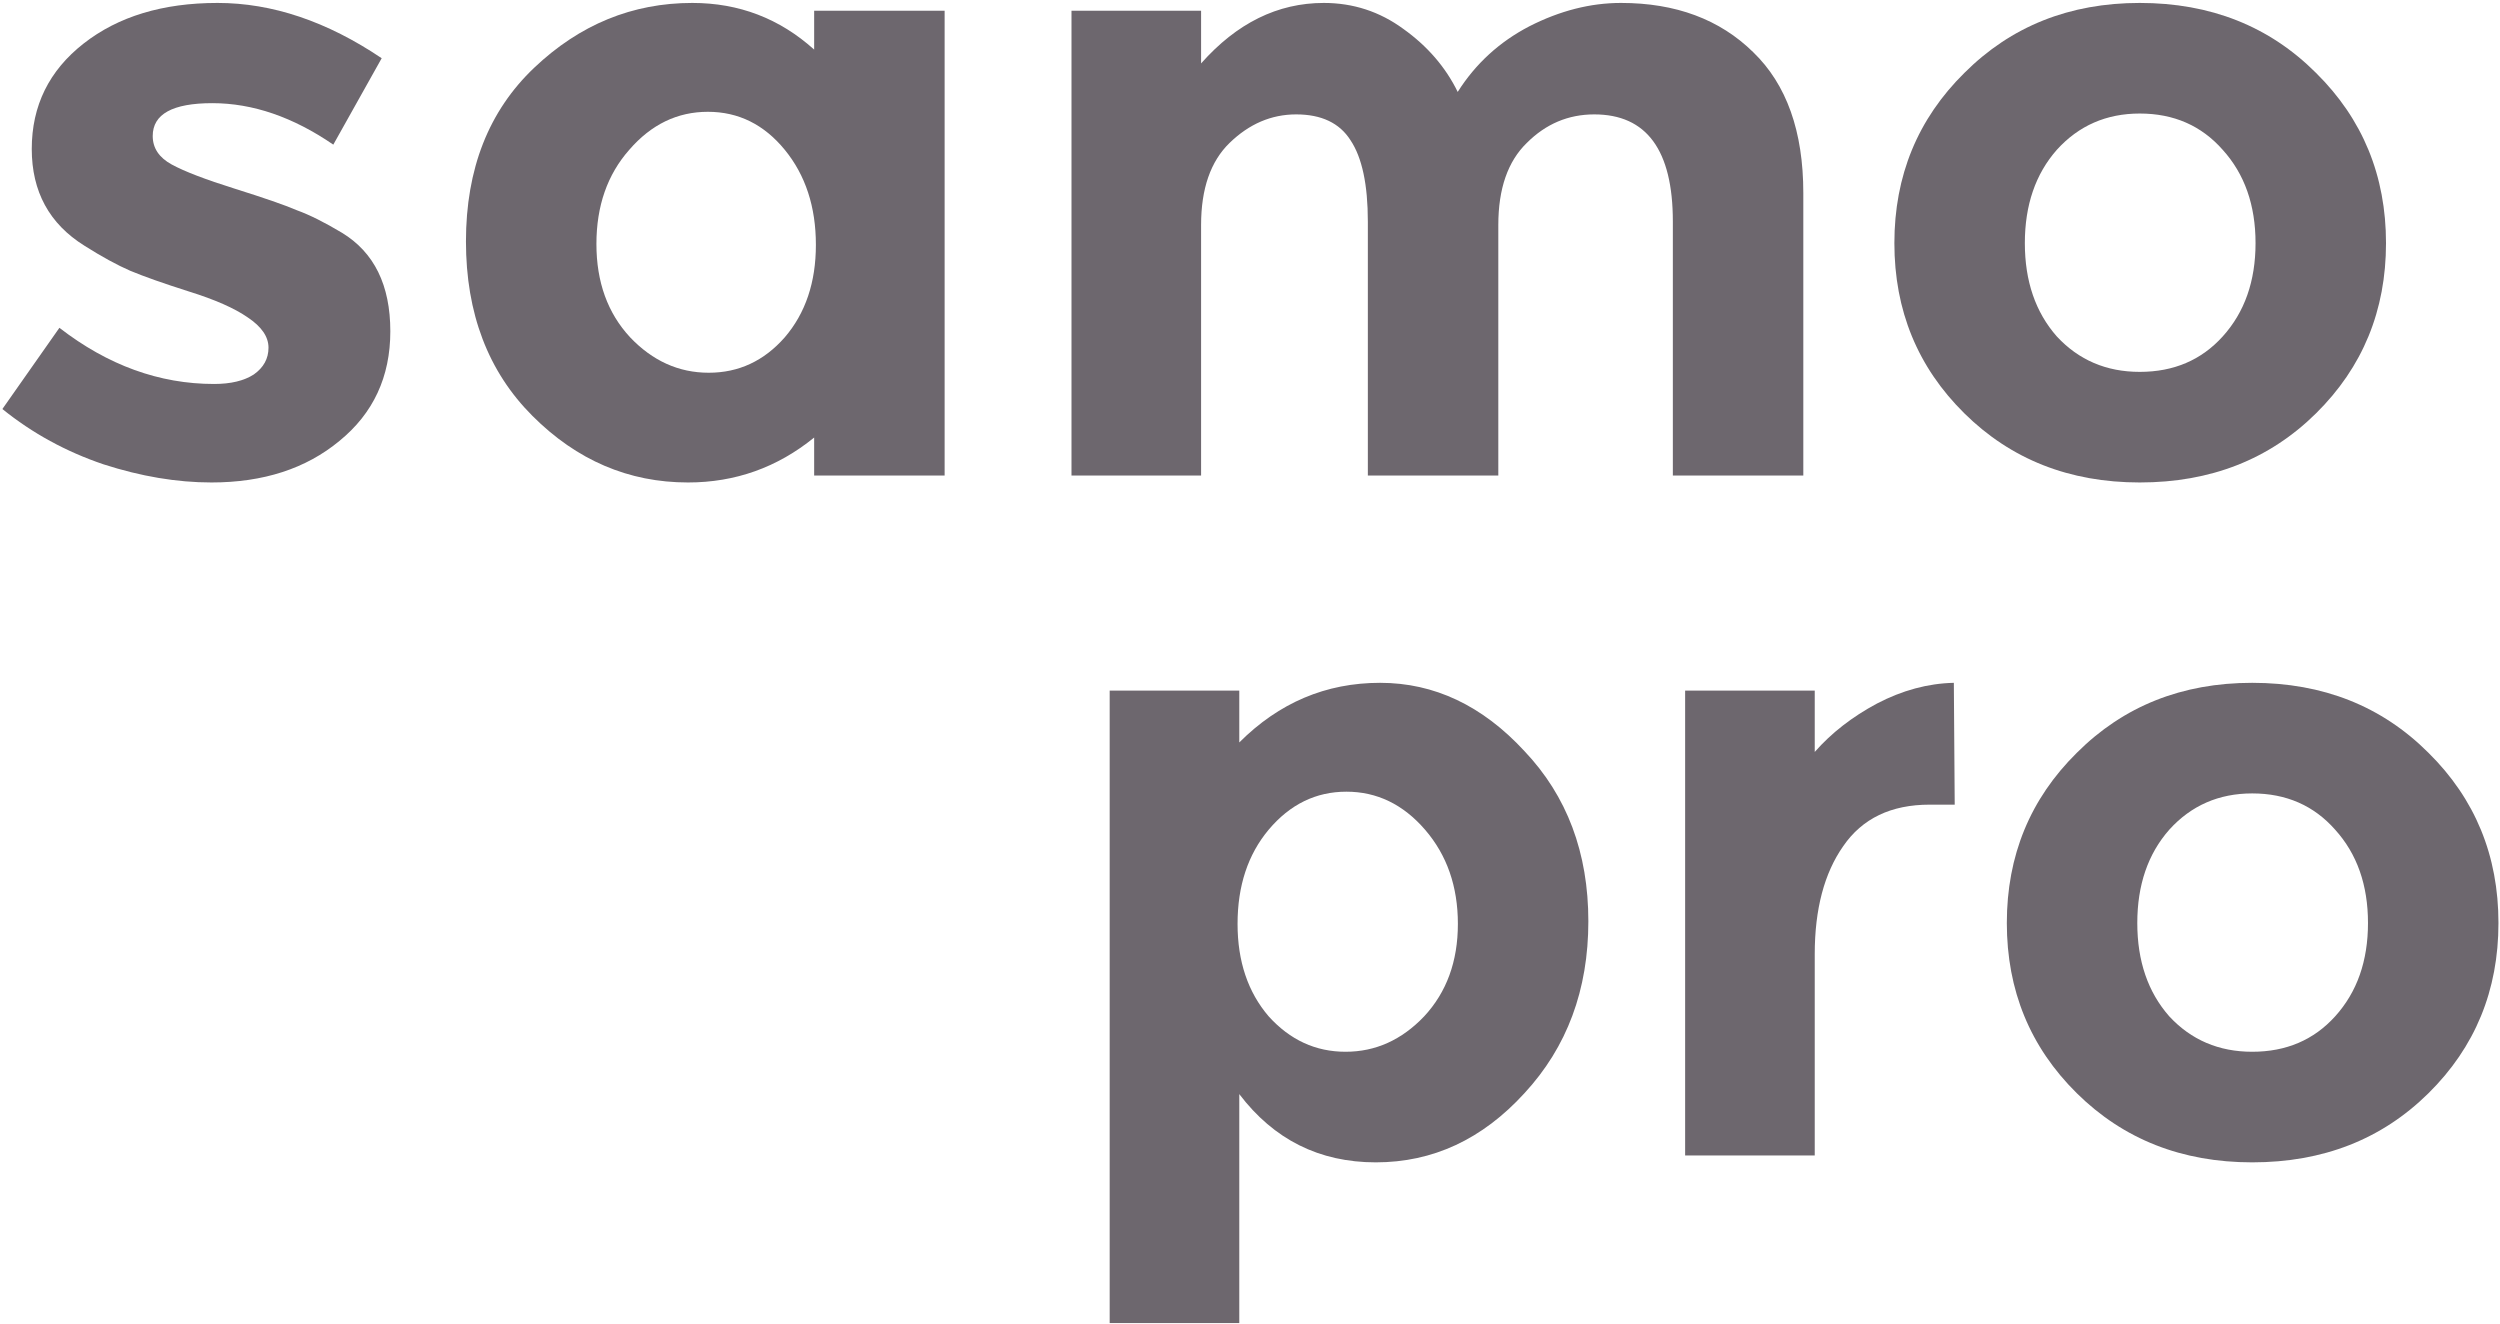
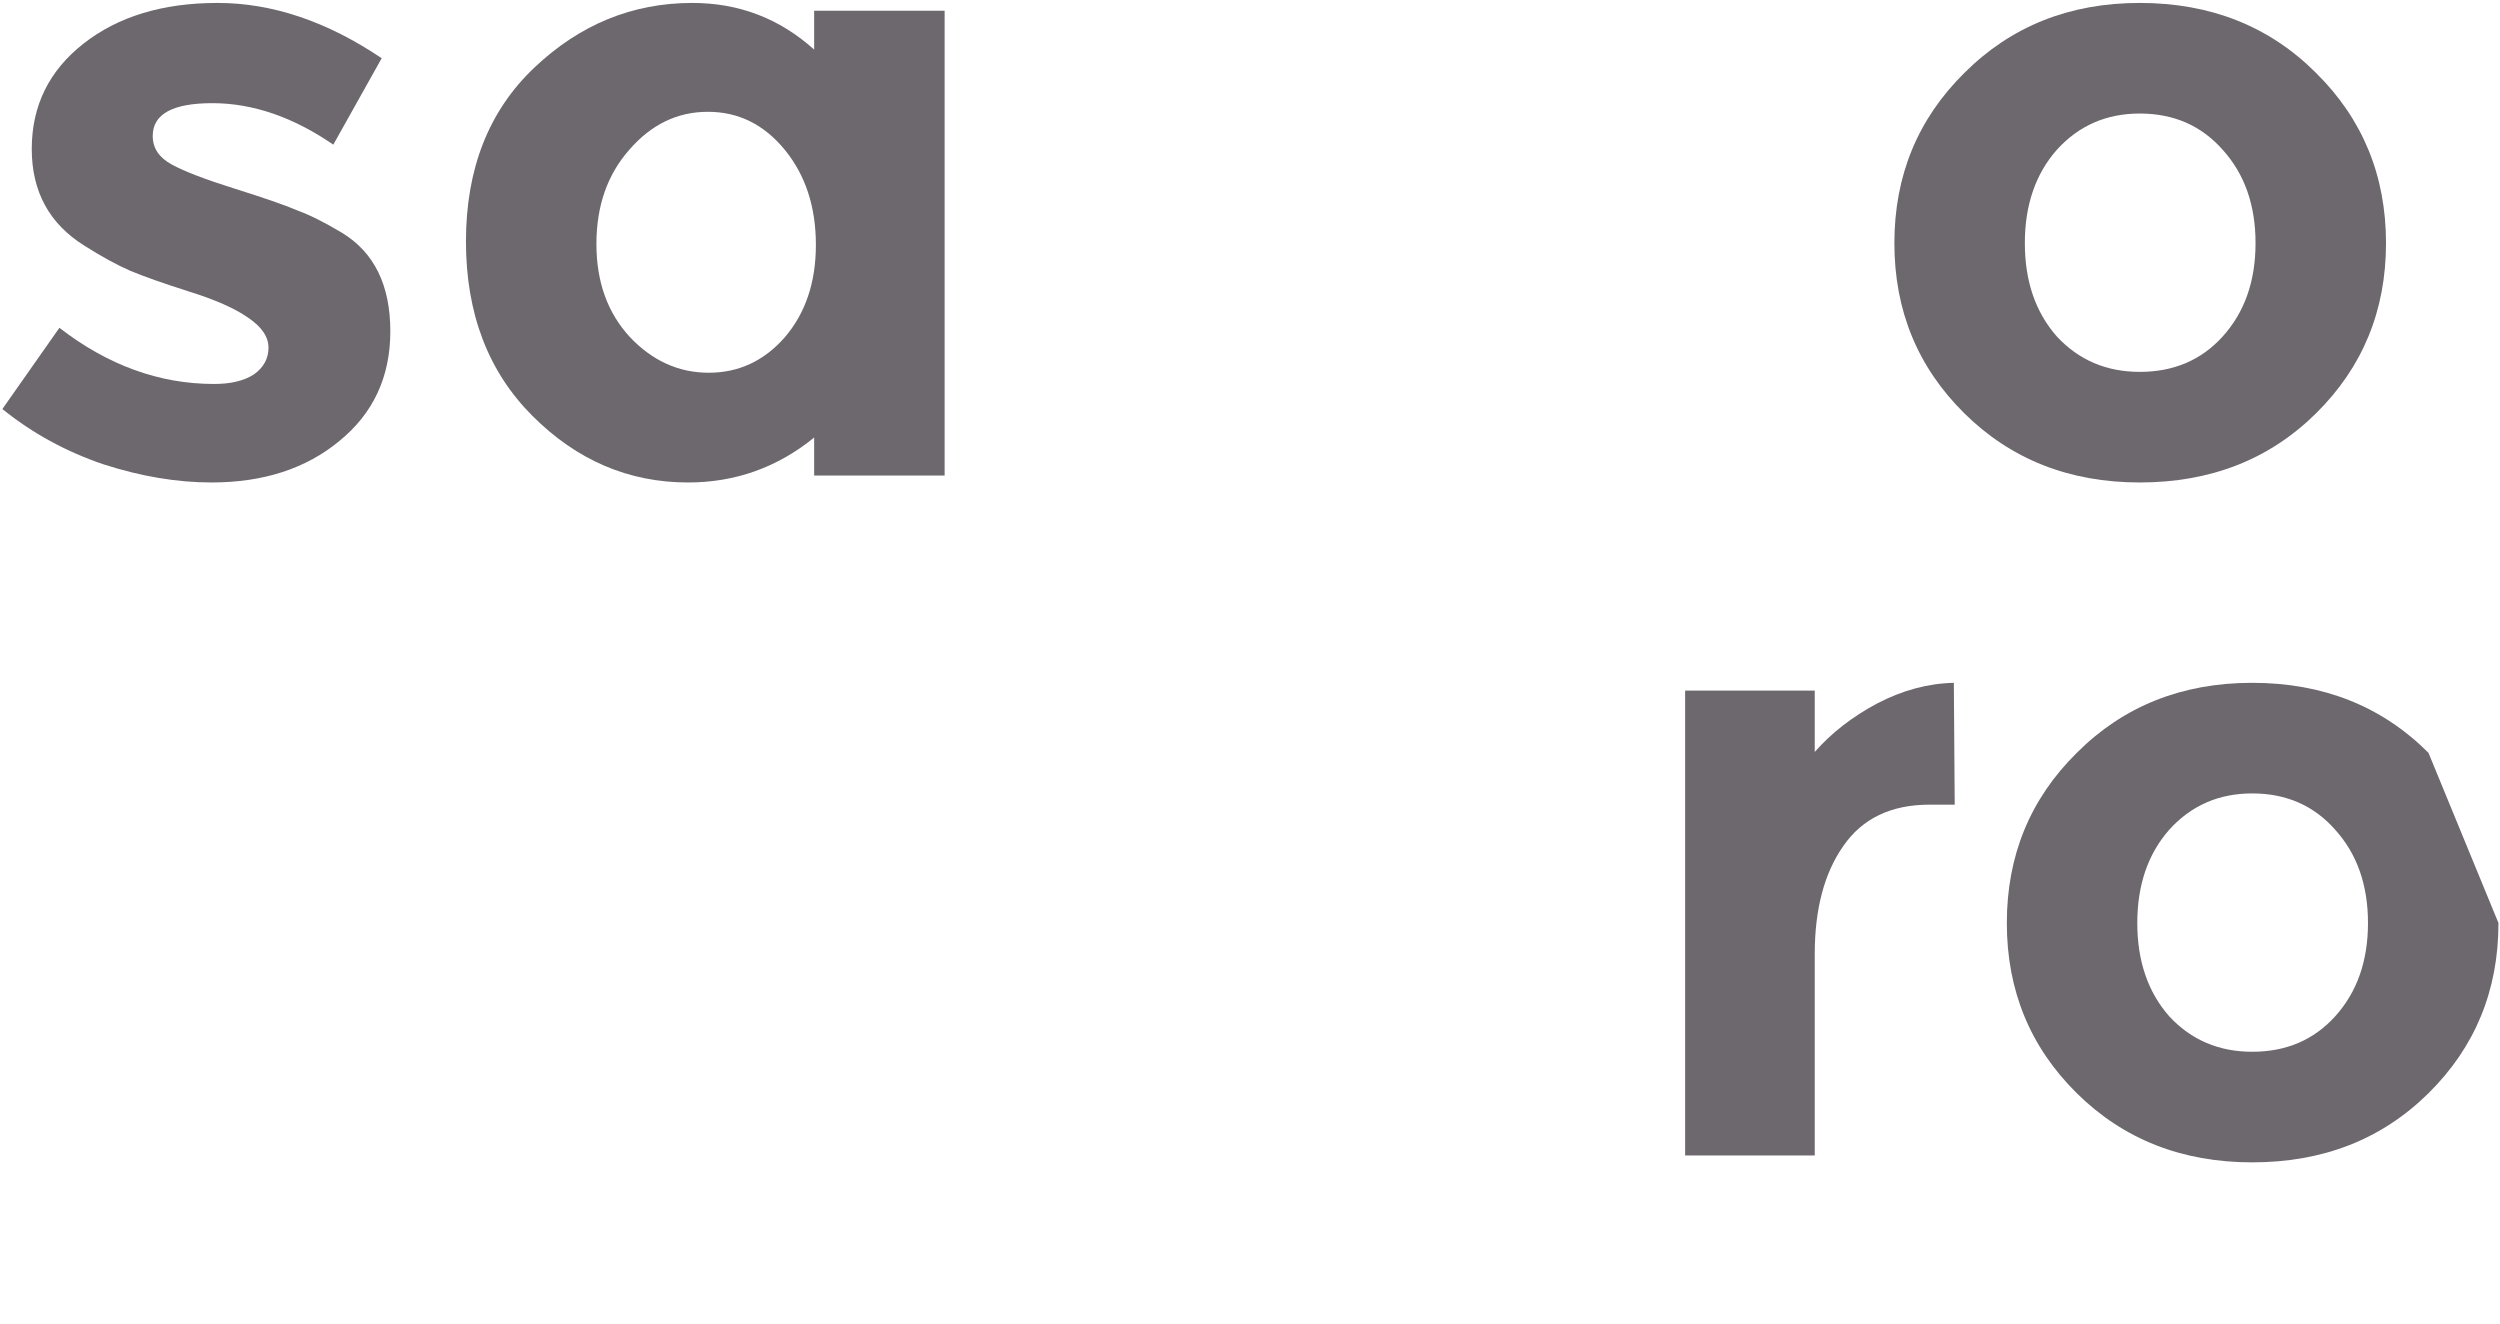
<svg xmlns="http://www.w3.org/2000/svg" width="706" height="374" viewBox="0 0 706 374" fill="none">
  <path d="M110.228 93.549C110.228 106.4 105.429 116.729 95.832 124.537C86.397 132.345 74.36 136.249 59.72 136.249C49.96 136.249 39.794 134.541 29.22 131.125C18.647 127.547 9.131 122.341 0.672 115.509L16.776 92.573C30.44 103.147 44.999 108.433 60.452 108.433C65.169 108.433 68.911 107.539 71.676 105.749C74.442 103.797 75.824 101.276 75.824 98.185C75.824 95.095 73.872 92.248 69.968 89.645C66.227 87.043 60.696 84.603 53.376 82.325C46.219 80.048 40.688 78.096 36.784 76.469C33.043 74.843 28.732 72.484 23.852 69.393C13.93 63.212 8.968 54.103 8.968 42.065C8.968 29.865 13.848 19.943 23.608 12.297C33.368 4.652 45.975 0.829 61.428 0.829C76.882 0.829 92.335 6.035 107.788 16.445L94.124 40.845C82.737 33.037 71.351 29.133 59.964 29.133C48.74 29.133 43.128 32.224 43.128 38.405C43.128 41.821 44.917 44.505 48.496 46.457C52.075 48.409 58.012 50.687 66.308 53.289C74.604 55.892 80.46 57.925 83.876 59.389C87.455 60.691 91.684 62.805 96.564 65.733C105.673 71.264 110.228 80.536 110.228 93.549Z" fill="#6D676E" />
  <path d="M194.294 136.249C177.539 136.249 162.899 129.987 150.374 117.461C137.848 104.936 131.586 88.507 131.586 68.173C131.586 47.677 138.011 31.329 150.862 19.129C163.712 6.929 178.596 0.829 195.514 0.829C208.69 0.829 220.158 5.221 229.918 14.005V3.025H266.762V134.297H229.918V123.561C219.507 132.02 207.632 136.249 194.294 136.249ZM168.43 68.905C168.43 79.641 171.602 88.425 177.946 95.257C184.29 101.927 191.691 105.261 200.15 105.261C208.608 105.261 215.766 101.927 221.622 95.257C227.478 88.425 230.406 79.723 230.406 69.149C230.406 58.413 227.478 49.467 221.622 42.309C215.766 35.152 208.527 31.573 199.906 31.573C191.284 31.573 183.883 35.152 177.702 42.309C171.52 49.304 168.43 58.169 168.43 68.905Z" fill="#6D676E" />
-   <path d="M423.124 63.537V134.297H386.28V62.561C386.28 52.151 384.653 44.505 381.4 39.625C378.309 34.745 373.185 32.305 366.028 32.305C359.033 32.305 352.77 34.989 347.24 40.357C341.872 45.563 339.188 53.289 339.188 63.537V134.297H302.588V3.025H339.188V17.909C349.273 6.523 360.822 0.829 373.836 0.829C382.132 0.829 389.614 3.269 396.284 8.149C403.116 13.029 408.24 18.967 411.656 25.961C416.698 17.991 423.449 11.809 431.908 7.417C440.529 3.025 449.15 0.829 457.772 0.829C473.225 0.829 485.669 5.465 495.104 14.737C504.538 23.847 509.256 37.104 509.256 54.509V134.297H472.412V62.561C472.412 42.391 465.01 32.305 450.208 32.305C442.888 32.305 436.544 34.989 431.176 40.357C425.808 45.563 423.124 53.289 423.124 63.537Z" fill="#6D676E" />
  <path d="M571.817 68.661C571.817 79.397 574.826 88.181 580.845 95.013C587.026 101.683 594.834 105.017 604.269 105.017C613.866 105.017 621.674 101.683 627.693 95.013C633.874 88.181 636.965 79.397 636.965 68.661C636.965 57.925 633.874 49.141 627.693 42.309C621.674 35.477 613.866 32.061 604.269 32.061C594.834 32.061 587.026 35.477 580.845 42.309C574.826 49.141 571.817 57.925 571.817 68.661ZM673.809 68.661C673.809 87.693 667.221 103.716 654.045 116.729C640.869 129.743 624.277 136.249 604.269 136.249C584.424 136.249 567.913 129.743 554.737 116.729C541.561 103.716 534.973 87.693 534.973 68.661C534.973 49.629 541.561 33.607 554.737 20.593C567.913 7.417 584.424 0.829 604.269 0.829C624.277 0.829 640.869 7.417 654.045 20.593C667.221 33.607 673.809 49.629 673.809 68.661Z" fill="#6D676E" />
-   <path d="M389.746 192.829C405.037 192.829 418.619 199.255 430.494 212.105C442.531 224.793 448.55 240.816 448.55 260.173C448.55 279.531 442.531 295.716 430.494 308.729C418.619 321.743 404.63 328.249 388.526 328.249C372.585 328.249 359.734 321.824 349.974 308.973V373.633H313.374V195.025H349.974V209.665C361.198 198.441 374.455 192.829 389.746 192.829ZM349.486 260.905C349.486 271.479 352.414 280.181 358.27 287.013C364.289 293.683 371.527 297.017 379.986 297.017C388.445 297.017 395.846 293.683 402.19 287.013C408.534 280.181 411.706 271.479 411.706 260.905C411.706 250.332 408.615 241.467 402.434 234.309C396.253 227.152 388.851 223.573 380.23 223.573C371.609 223.573 364.289 227.152 358.27 234.309C352.414 241.304 349.486 250.169 349.486 260.905Z" fill="#6D676E" />
  <path d="M544.934 227.233C534.035 227.233 525.902 231.137 520.534 238.945C515.166 246.591 512.482 256.757 512.482 269.445V326.297H475.882V195.025H512.482V212.349C517.199 206.981 523.055 202.427 530.05 198.685C537.207 194.944 544.446 192.992 551.766 192.829L552.01 227.233H544.934Z" fill="#6D676E" />
-   <path d="M603.572 260.661C603.572 271.397 606.581 280.181 612.6 287.013C618.781 293.683 626.589 297.017 636.024 297.017C645.621 297.017 653.429 293.683 659.448 287.013C665.629 280.181 668.72 271.397 668.72 260.661C668.72 249.925 665.629 241.141 659.448 234.309C653.429 227.477 645.621 224.061 636.024 224.061C626.589 224.061 618.781 227.477 612.6 234.309C606.581 241.141 603.572 249.925 603.572 260.661ZM705.564 260.661C705.564 279.693 698.976 295.716 685.8 308.729C672.624 321.743 656.032 328.249 636.024 328.249C616.179 328.249 599.668 321.743 586.492 308.729C573.316 295.716 566.728 279.693 566.728 260.661C566.728 241.629 573.316 225.607 586.492 212.593C599.668 199.417 616.179 192.829 636.024 192.829C656.032 192.829 672.624 199.417 685.8 212.593C698.976 225.607 705.564 241.629 705.564 260.661Z" fill="#6D676E" />
+   <path d="M603.572 260.661C603.572 271.397 606.581 280.181 612.6 287.013C618.781 293.683 626.589 297.017 636.024 297.017C645.621 297.017 653.429 293.683 659.448 287.013C665.629 280.181 668.72 271.397 668.72 260.661C668.72 249.925 665.629 241.141 659.448 234.309C653.429 227.477 645.621 224.061 636.024 224.061C626.589 224.061 618.781 227.477 612.6 234.309C606.581 241.141 603.572 249.925 603.572 260.661ZM705.564 260.661C705.564 279.693 698.976 295.716 685.8 308.729C672.624 321.743 656.032 328.249 636.024 328.249C616.179 328.249 599.668 321.743 586.492 308.729C573.316 295.716 566.728 279.693 566.728 260.661C566.728 241.629 573.316 225.607 586.492 212.593C599.668 199.417 616.179 192.829 636.024 192.829C656.032 192.829 672.624 199.417 685.8 212.593Z" fill="#6D676E" />
</svg>